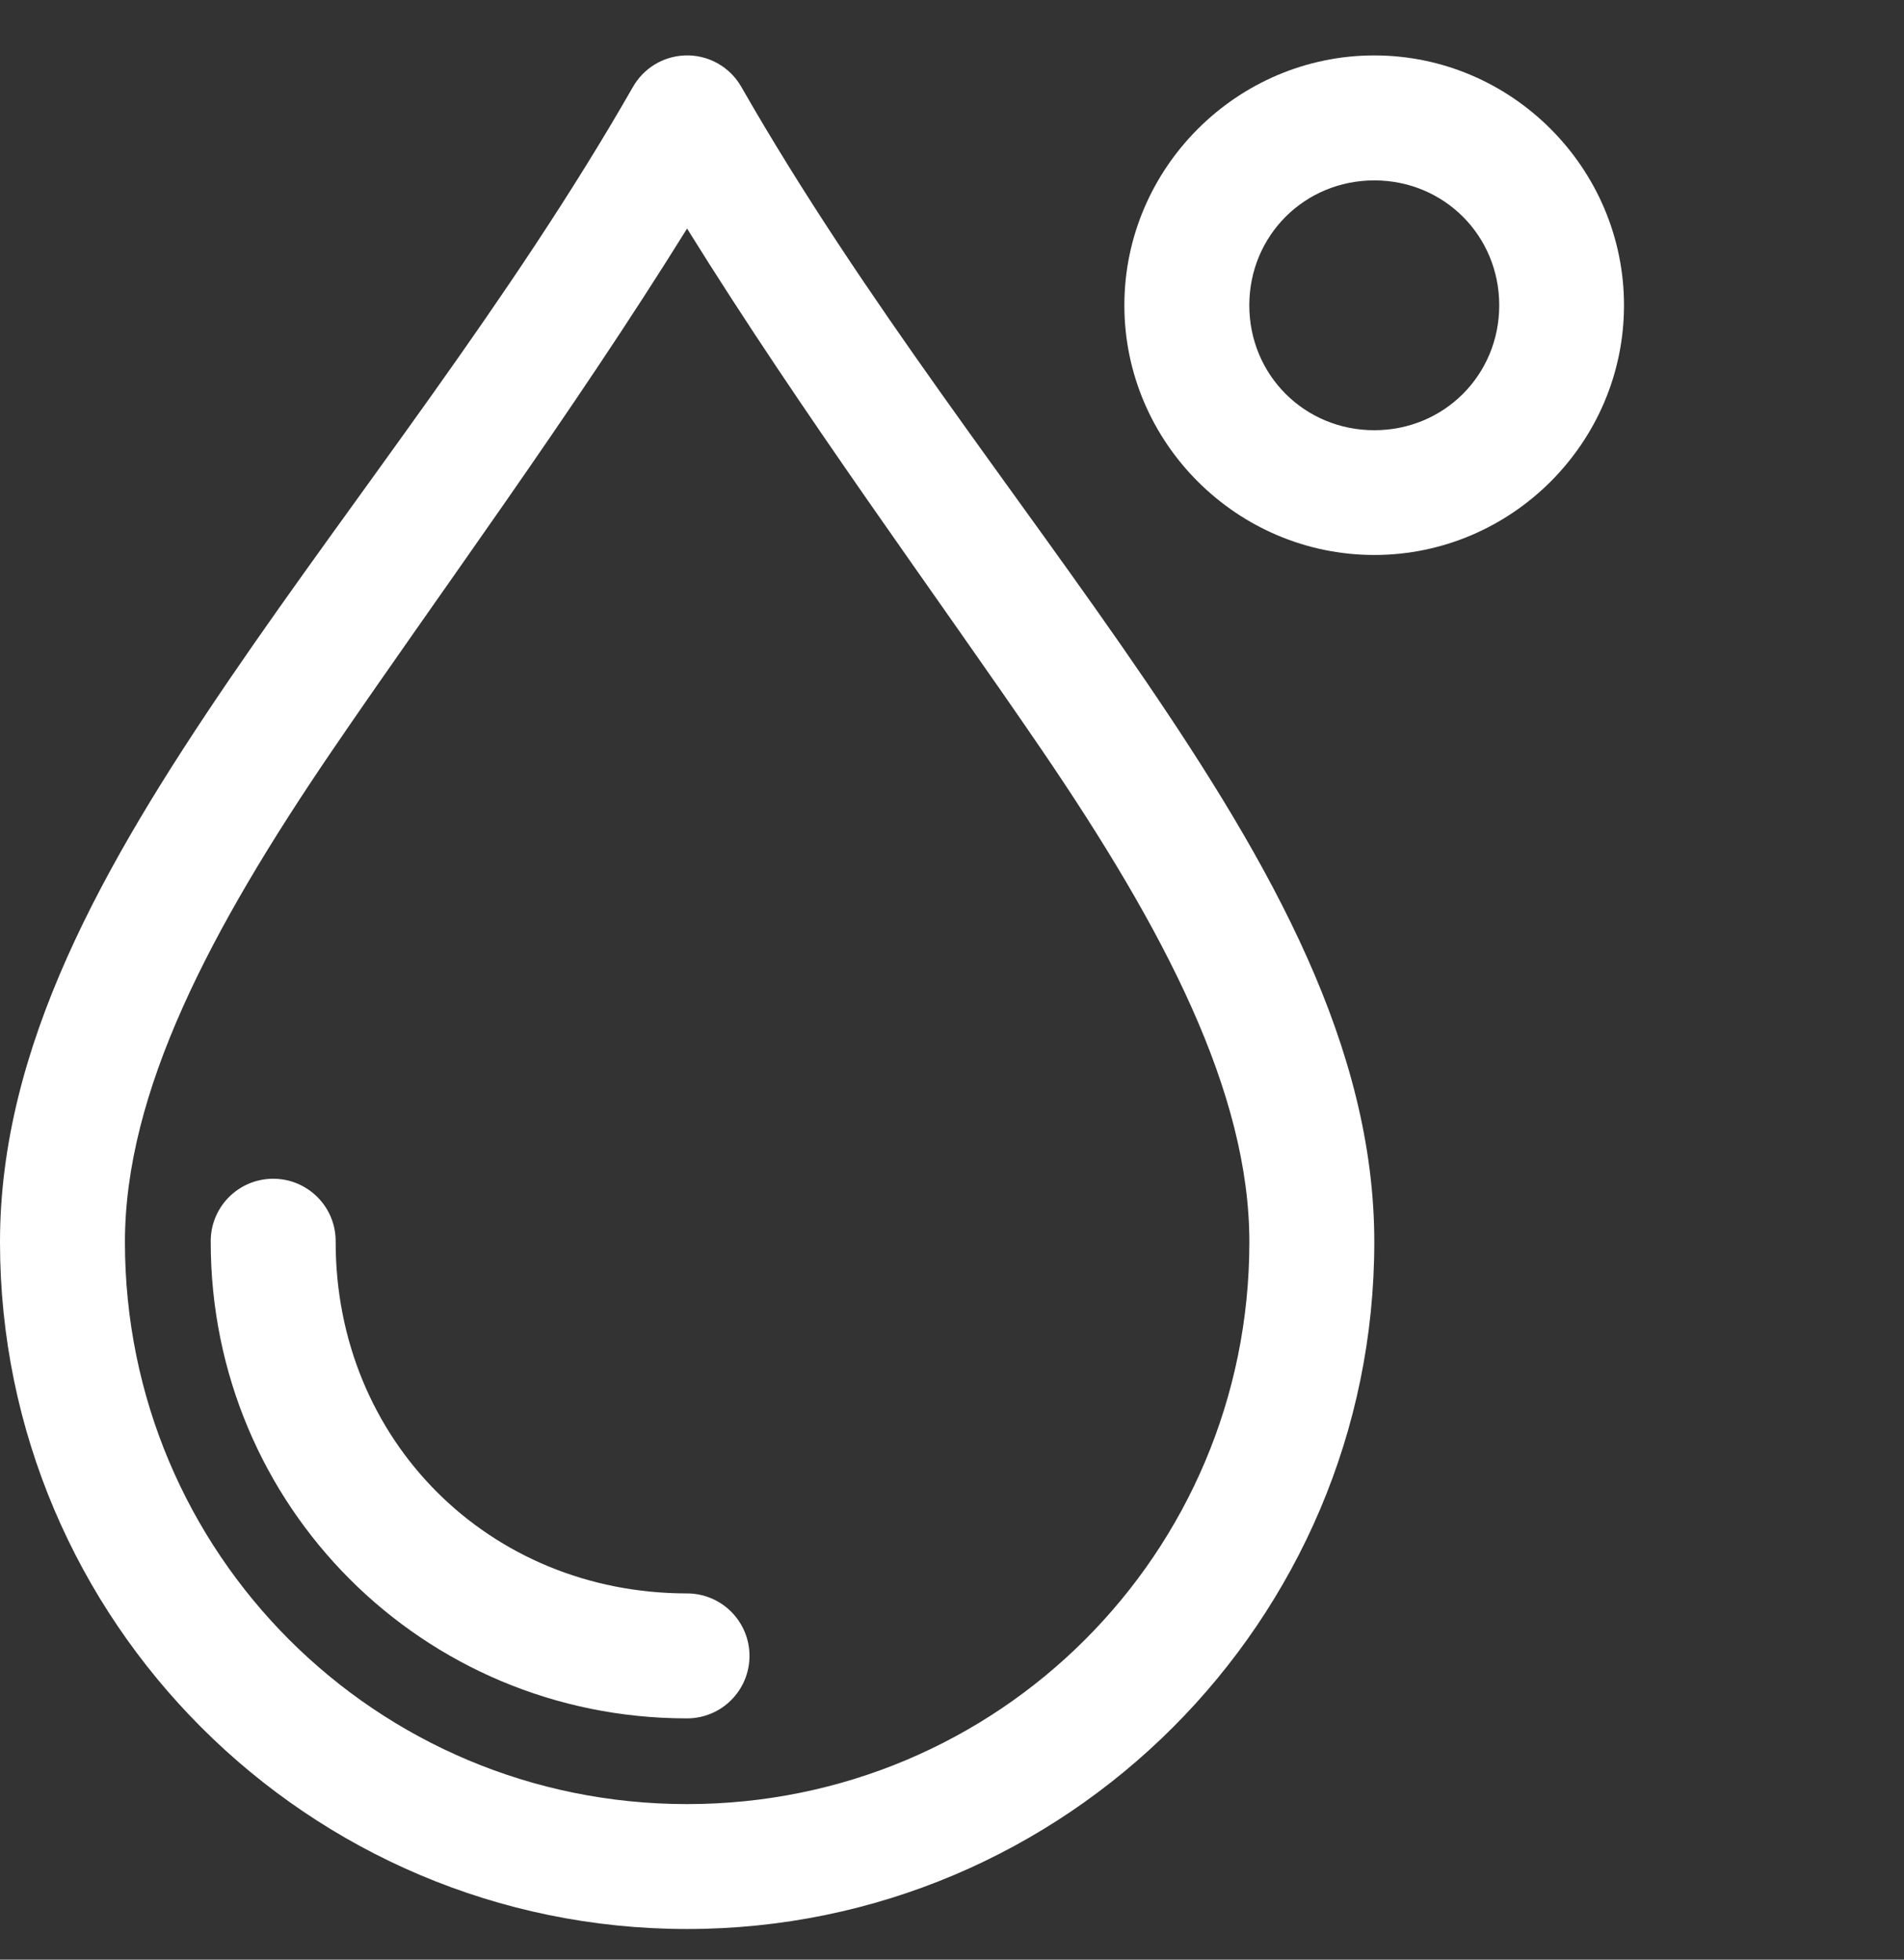
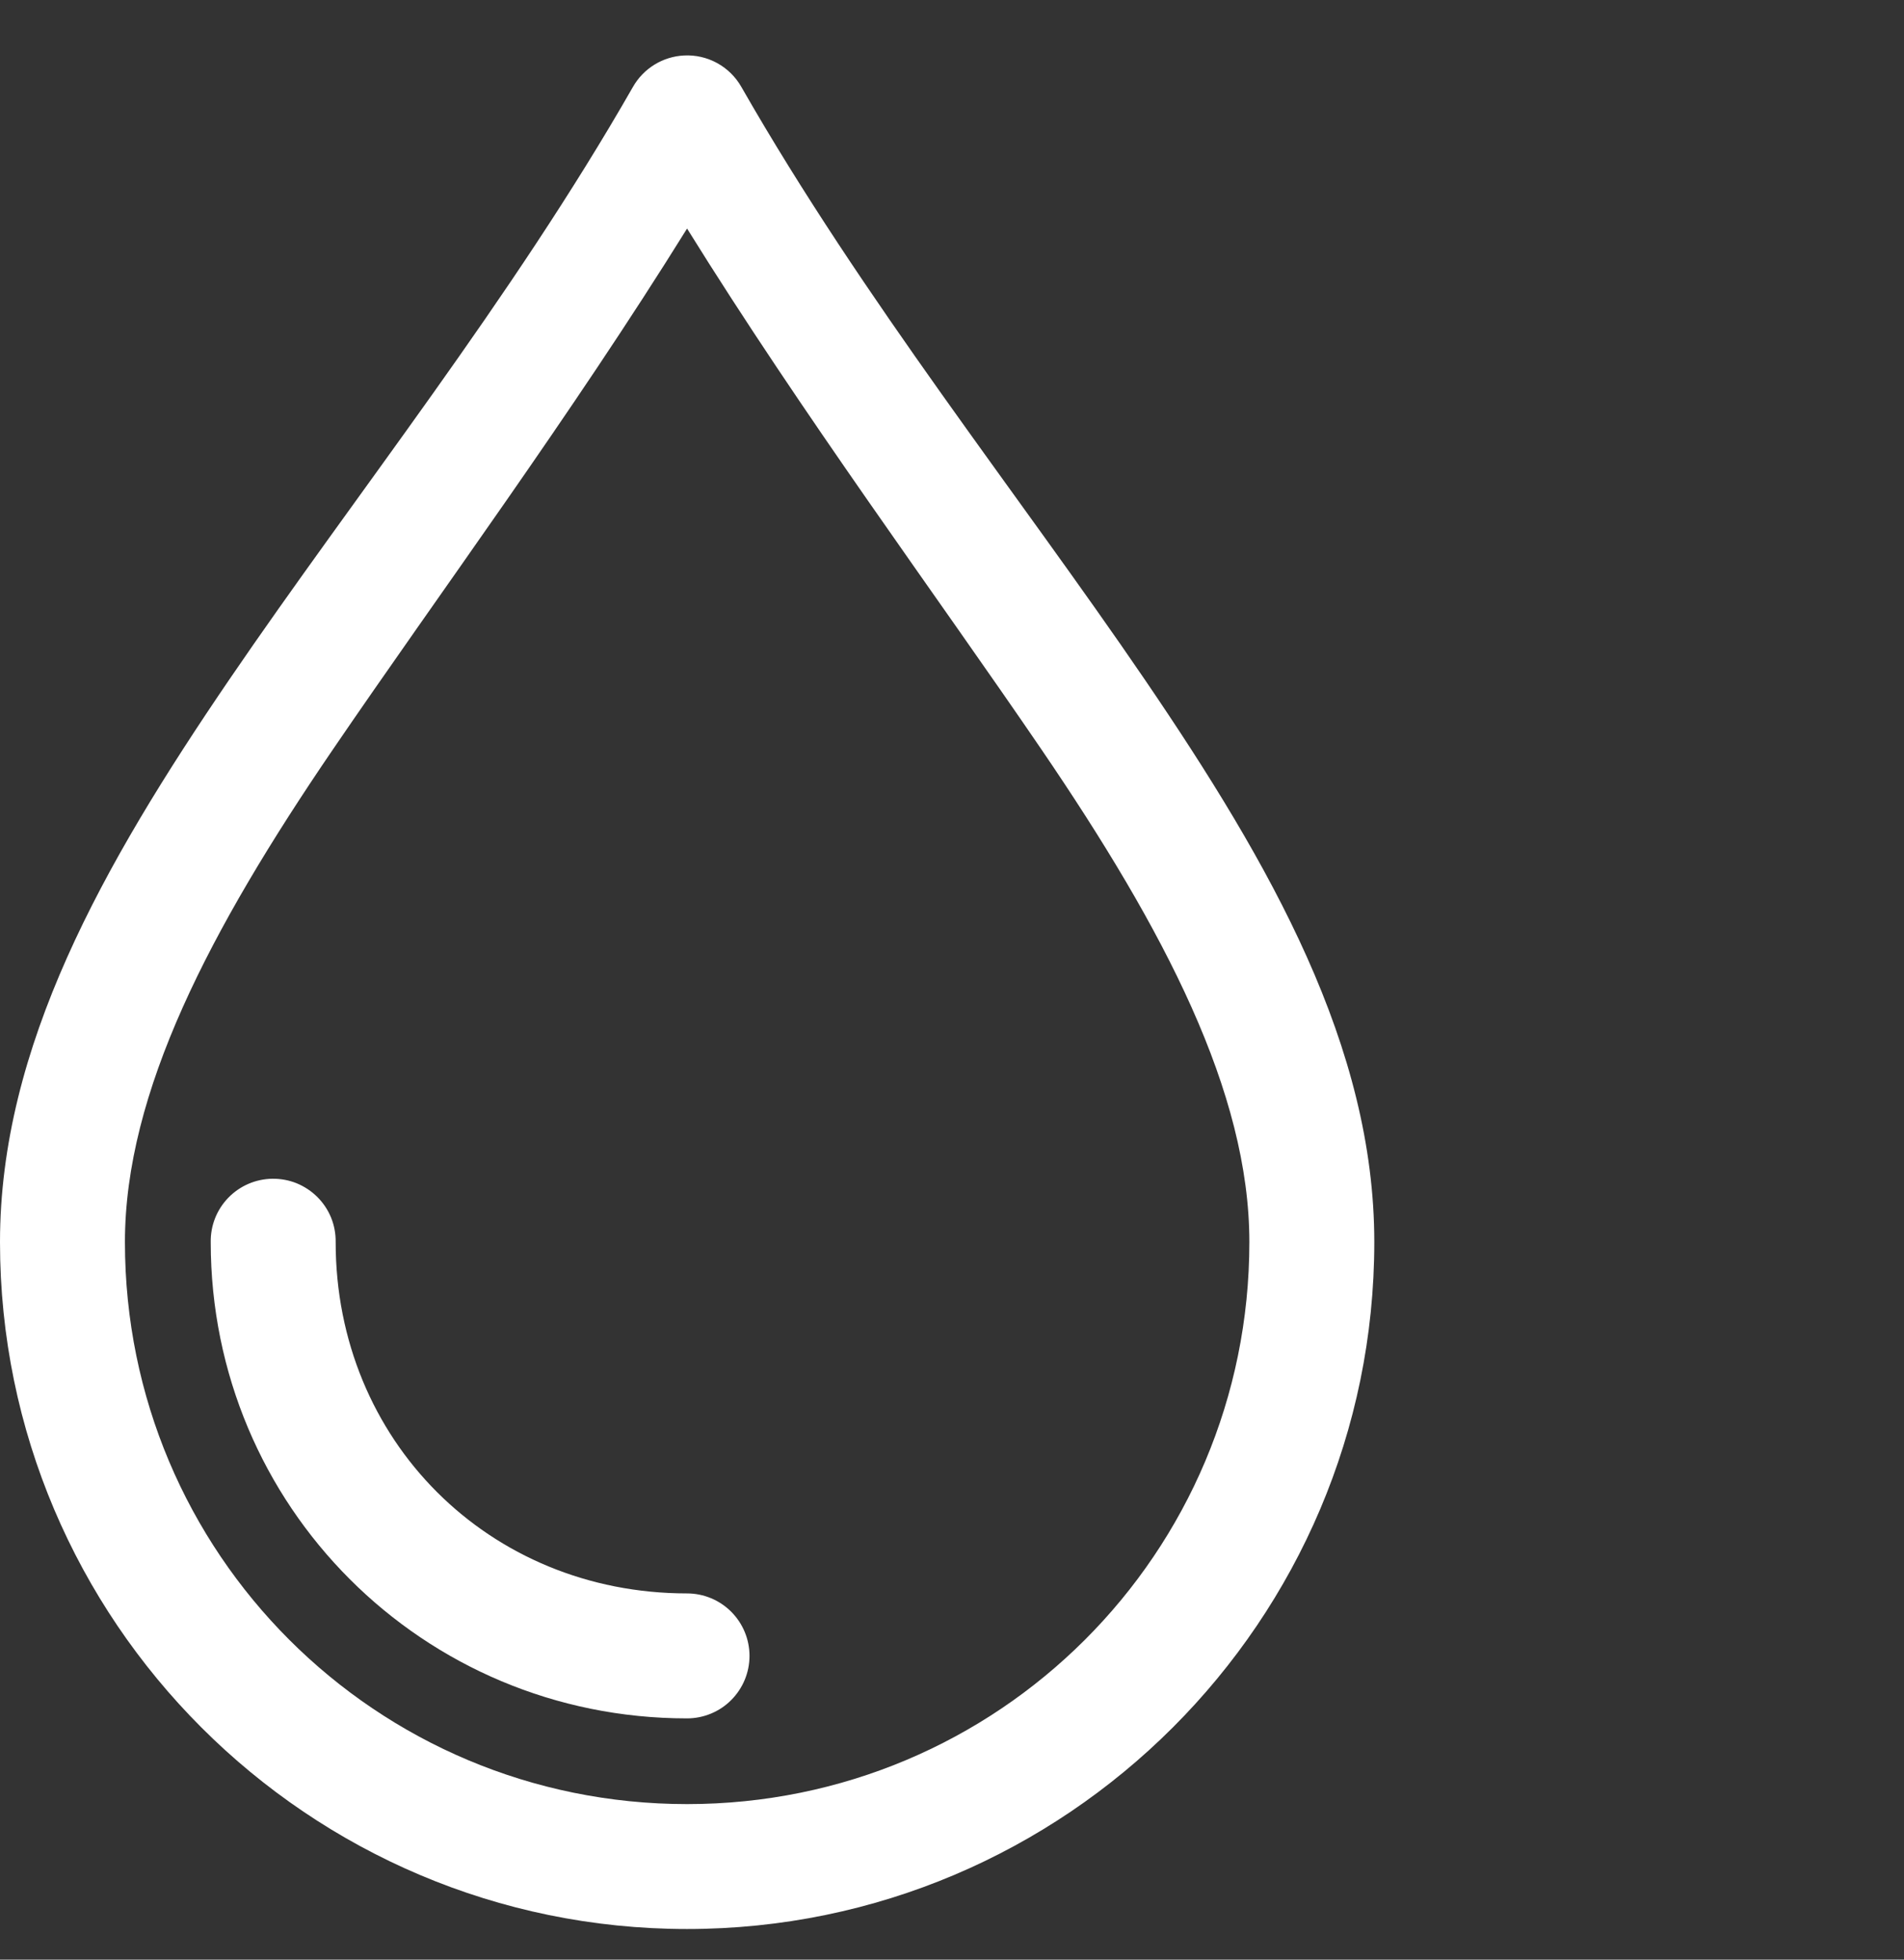
<svg xmlns="http://www.w3.org/2000/svg" width="34" height="35" viewBox="0 0 34 35" fill="none">
  <rect x="0" y="0" width="34" height="35" fill="#333333" stroke="none" />
  <g clip-path="url(#clip0_36_384)">
    <g clip-path="url(#clip1_36_384)">
      <path fill-rule="evenodd" clip-rule="evenodd" d="M12.215 0.991C12.028 1 11.845 1.057 11.686 1.155C11.526 1.254 11.394 1.391 11.301 1.555C9.127 5.359 6.364 8.808 4.096 12.135C1.829 15.462 0 18.701 0 22.185C0 28.948 5.505 34.453 12.269 34.453C19.032 34.453 24.541 28.948 24.541 22.185C24.541 18.701 22.708 15.462 20.441 12.135C18.174 8.808 15.414 5.359 13.24 1.555C13.138 1.375 12.989 1.227 12.807 1.127C12.627 1.028 12.421 0.98 12.215 0.991ZM12.269 4.082C14.357 7.444 16.697 10.598 18.601 13.391C20.795 16.611 22.31 19.509 22.31 22.185C22.31 27.742 17.826 32.222 12.269 32.222C6.711 32.222 2.231 27.742 2.231 22.185C2.231 19.509 3.746 16.611 5.941 13.391C7.844 10.599 10.181 7.443 12.269 4.082Z" fill="white" />
-       <path fill-rule="evenodd" clip-rule="evenodd" d="M24.541 0.99C22.09 0.99 20.078 3.002 20.078 5.453C20.078 7.904 22.09 9.912 24.541 9.912C26.992 9.912 29 7.904 29 5.453C29 3.002 26.992 0.99 24.541 0.99ZM24.541 3.222C25.786 3.222 26.772 4.208 26.772 5.453C26.772 6.698 25.786 7.684 24.541 7.684C23.296 7.684 22.309 6.698 22.309 5.453C22.309 4.208 23.296 3.222 24.541 3.222Z" fill="white" />
      <path fill-rule="evenodd" clip-rule="evenodd" d="M4.862 21.053C4.716 21.055 4.571 21.086 4.436 21.144C4.302 21.202 4.18 21.286 4.078 21.391C3.976 21.496 3.895 21.621 3.841 21.757C3.787 21.893 3.761 22.038 3.763 22.185C3.763 26.9 7.553 30.691 12.268 30.691C12.415 30.691 12.56 30.662 12.695 30.606C12.831 30.55 12.954 30.468 13.057 30.364C13.161 30.26 13.243 30.137 13.299 30.002C13.355 29.867 13.384 29.721 13.384 29.575C13.384 29.428 13.355 29.283 13.299 29.148C13.243 29.013 13.161 28.89 13.057 28.786C12.954 28.683 12.831 28.6 12.695 28.544C12.56 28.488 12.415 28.459 12.268 28.459C8.729 28.459 5.994 25.725 5.994 22.185C5.996 22.036 5.969 21.887 5.913 21.749C5.857 21.611 5.773 21.485 5.668 21.38C5.562 21.274 5.436 21.191 5.298 21.134C5.16 21.078 5.011 21.051 4.862 21.053Z" fill="white" />
    </g>
  </g>
  <defs>
    <clipPath id="clip0_36_384">
      <rect width="34" height="34" fill="white" transform="translate(0 0.89)" />
    </clipPath>
    <clipPath id="clip1_36_384">
      <rect width="34" height="35" fill="white" transform="translate(0 0.39)" />
    </clipPath>
  </defs>
</svg>